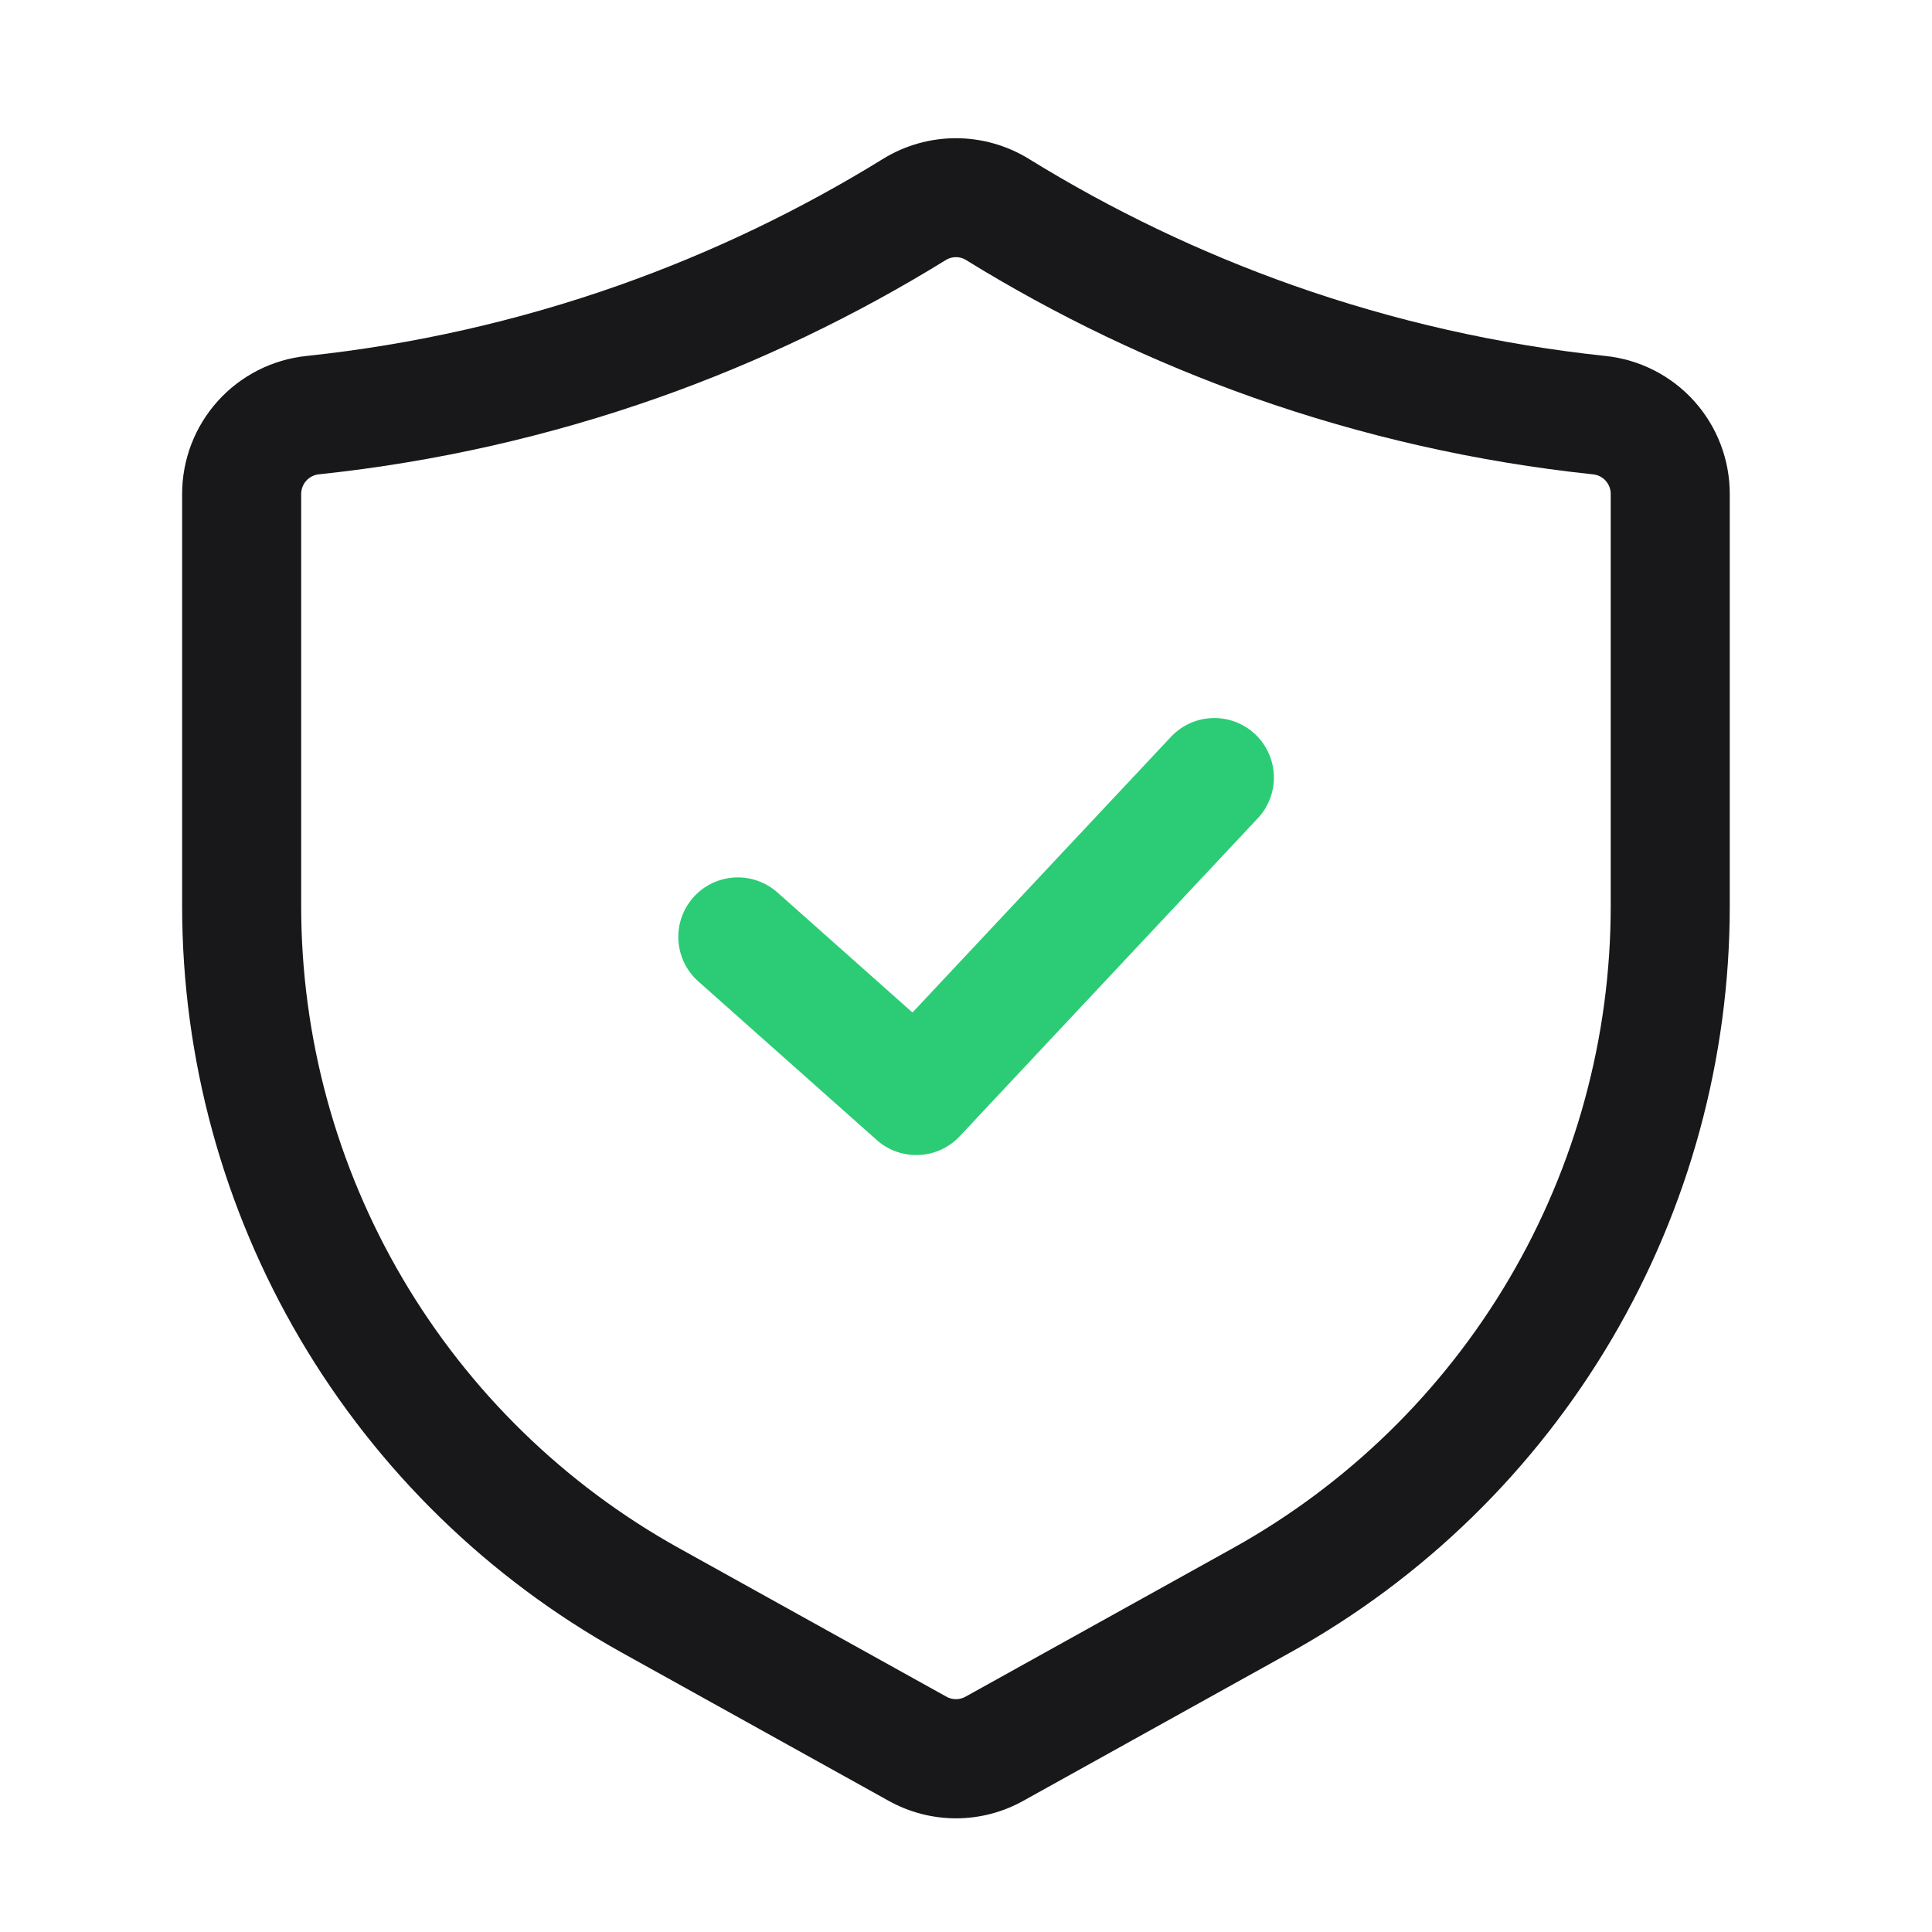
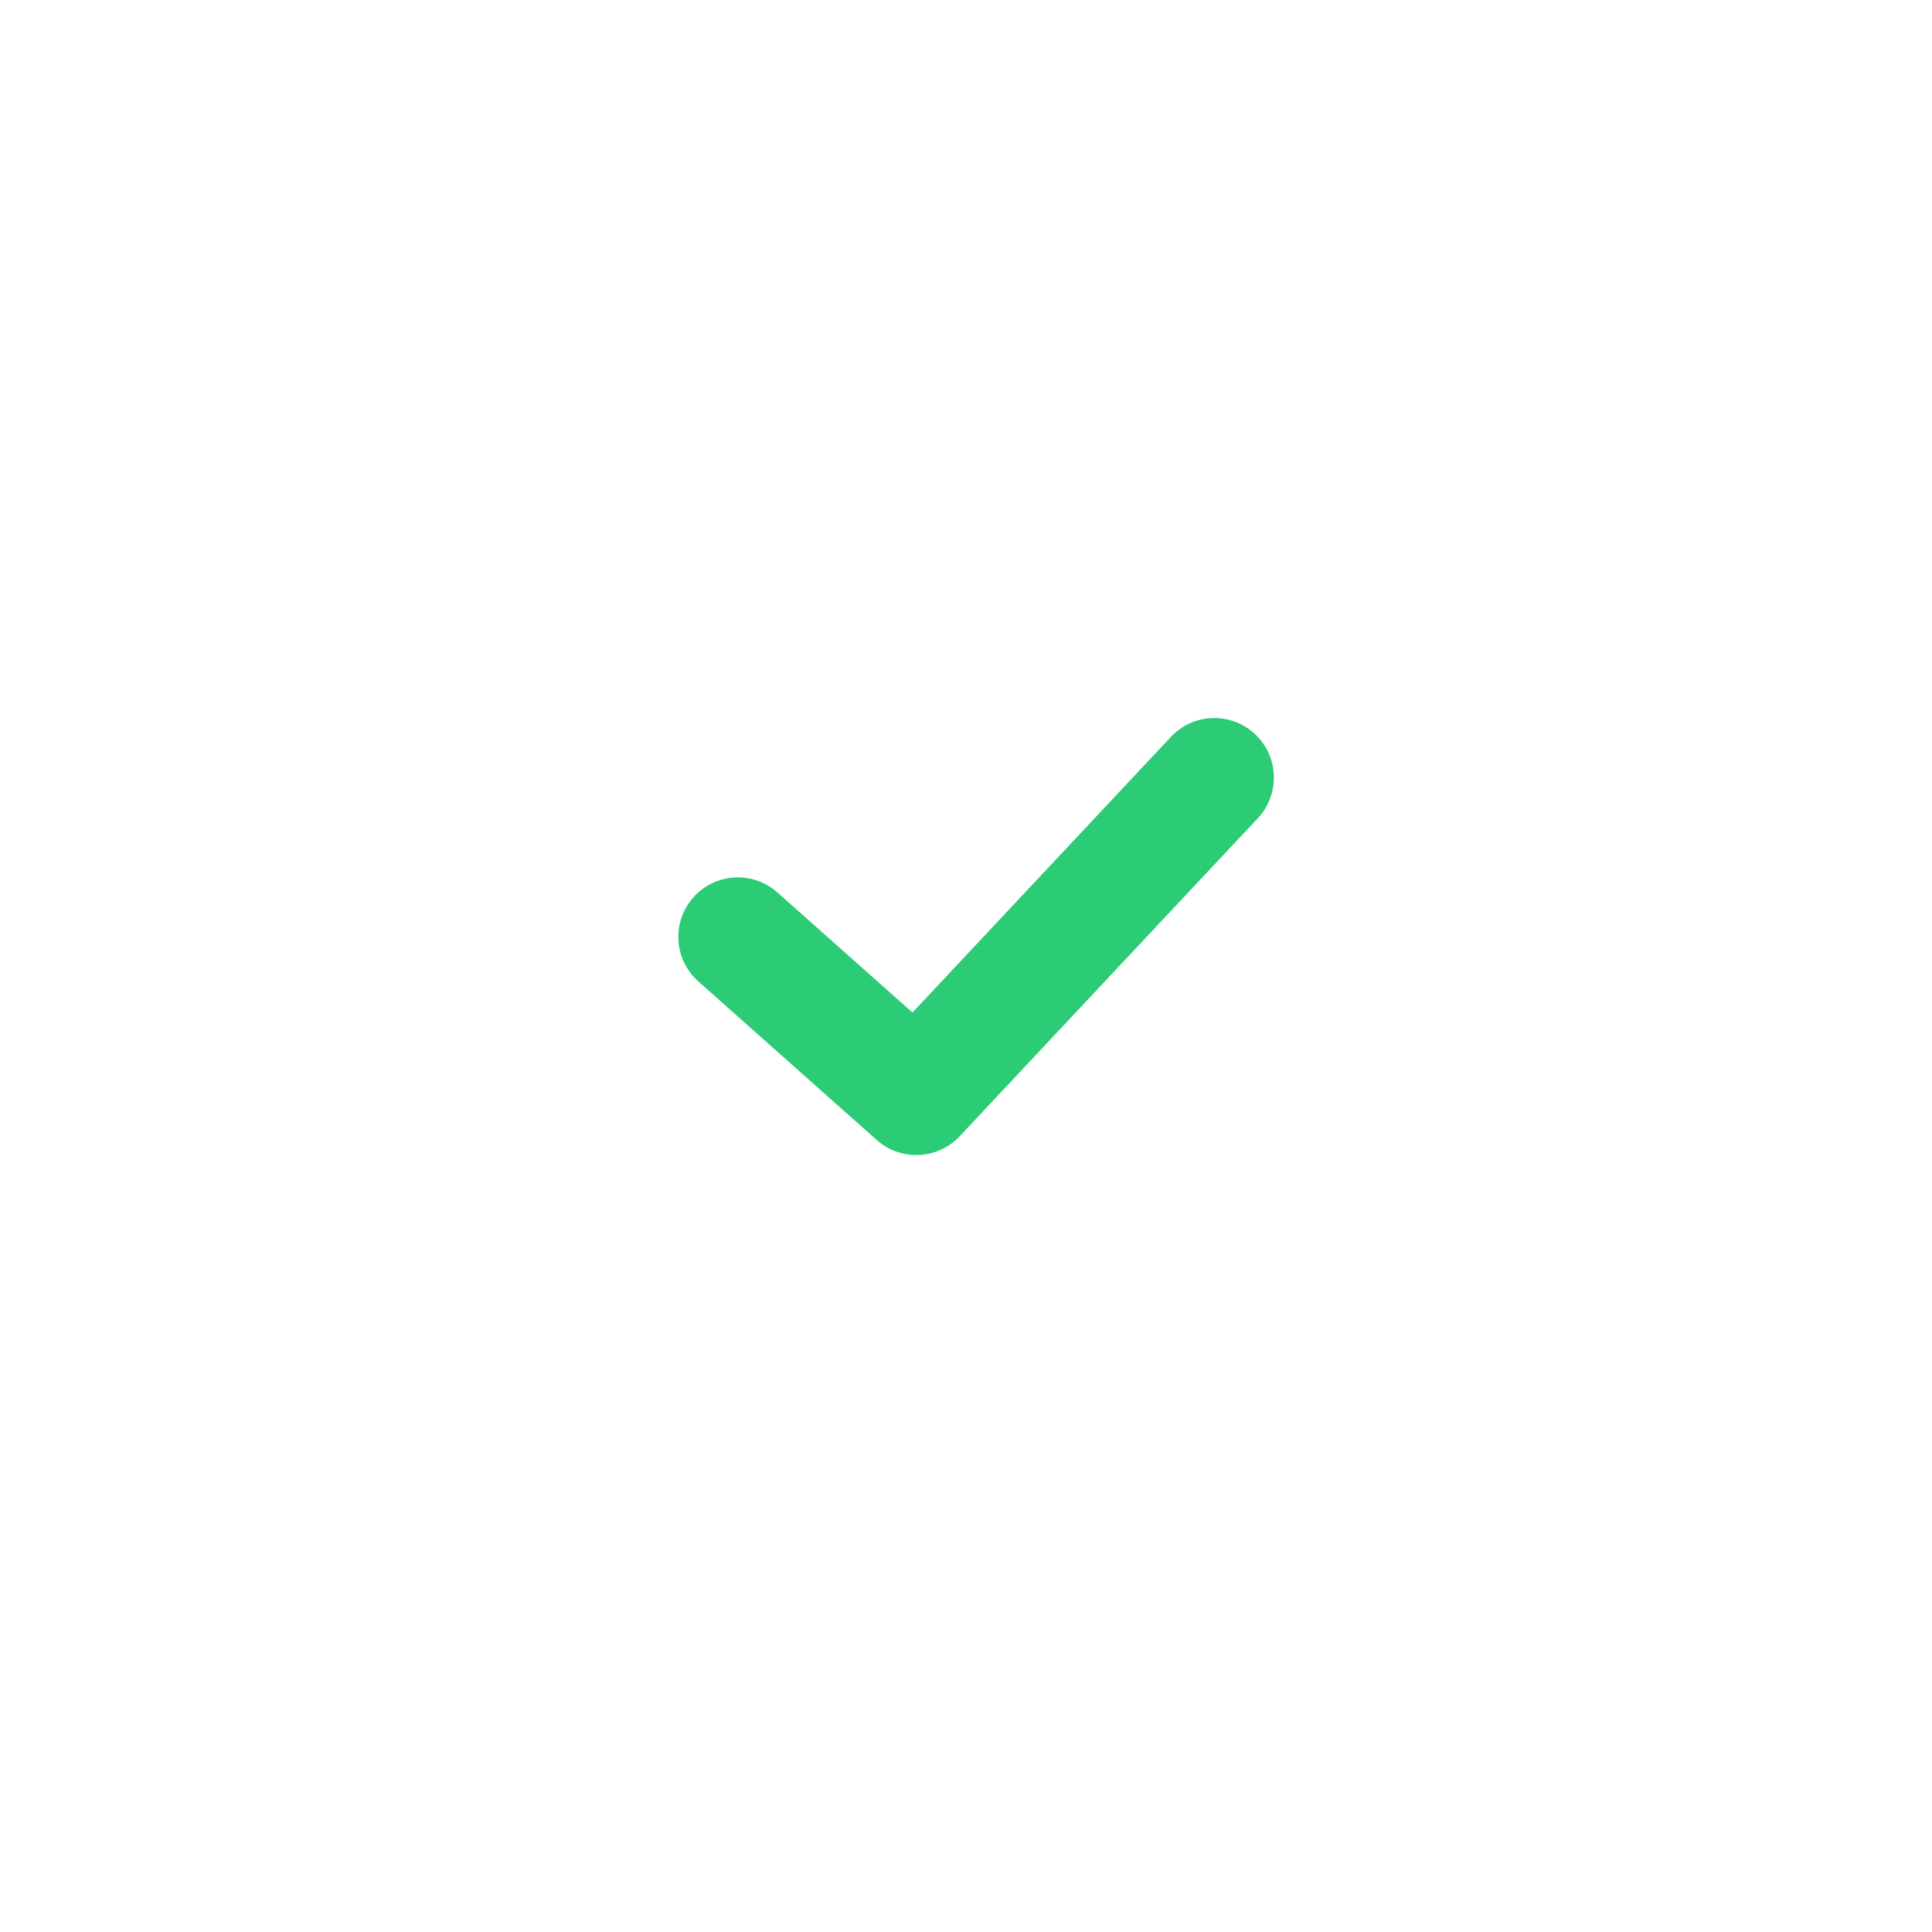
<svg xmlns="http://www.w3.org/2000/svg" width="71" height="71" viewBox="0 0 71 71" fill="none">
-   <path d="M35.131 66.823C34.262 66.822 33.408 66.599 32.65 66.175L22.82 60.715C17.934 57.998 13.863 54.024 11.027 49.206C8.192 44.387 6.696 38.898 6.693 33.307V18.153C6.693 16.891 7.16 15.674 8.005 14.737C8.85 13.8 10.013 13.21 11.268 13.081C15.178 12.667 19.027 11.797 22.735 10.489C26.135 9.288 29.397 7.725 32.465 5.83C33.267 5.339 34.19 5.079 35.131 5.079C36.072 5.08 36.994 5.34 37.797 5.831C40.865 7.726 44.127 9.288 47.527 10.489C51.235 11.797 55.084 12.667 58.994 13.081C60.249 13.21 61.412 13.8 62.257 14.737C63.102 15.674 63.569 16.891 63.568 18.153V33.307C63.566 38.898 62.07 44.387 59.235 49.206C56.399 54.024 52.328 57.998 47.441 60.715L37.609 66.177C36.852 66.6 35.998 66.823 35.131 66.823ZM35.131 9.45C35.002 9.449 34.876 9.484 34.766 9.551C31.432 11.61 27.888 13.308 24.193 14.614C20.163 16.036 15.98 16.981 11.729 17.43C11.549 17.446 11.38 17.529 11.258 17.663C11.136 17.797 11.068 17.971 11.068 18.153V33.307C11.07 38.118 12.357 42.841 14.797 46.987C17.237 51.133 20.741 54.552 24.945 56.89L34.778 62.351C34.885 62.412 35.006 62.444 35.129 62.444C35.252 62.444 35.374 62.413 35.481 62.353L45.316 56.89C49.521 54.552 53.025 51.133 55.465 46.987C57.904 42.841 59.192 38.118 59.193 33.307V18.153C59.194 17.971 59.126 17.797 59.004 17.663C58.881 17.529 58.713 17.446 58.533 17.431C54.282 16.981 50.099 16.036 46.068 14.614C42.374 13.308 38.829 11.611 35.495 9.552C35.386 9.484 35.26 9.449 35.131 9.45Z" fill="#18181B" />
  <path d="M33.672 42.447C33.137 42.448 32.62 42.251 32.22 41.895L25.657 36.061C25.226 35.676 24.965 35.134 24.931 34.556C24.898 33.978 25.095 33.411 25.48 32.978C25.864 32.545 26.405 32.283 26.983 32.248C27.561 32.213 28.129 32.408 28.563 32.791L33.533 37.209L43.015 27.096C43.211 26.883 43.447 26.711 43.709 26.589C43.972 26.468 44.256 26.4 44.545 26.389C44.834 26.378 45.123 26.425 45.394 26.526C45.665 26.627 45.913 26.782 46.124 26.98C46.335 27.178 46.505 27.416 46.623 27.68C46.742 27.944 46.806 28.229 46.814 28.518C46.822 28.807 46.772 29.095 46.667 29.365C46.562 29.635 46.406 29.881 46.205 30.09L35.268 41.757C35.063 41.975 34.816 42.149 34.542 42.268C34.267 42.387 33.971 42.448 33.672 42.447Z" fill="#2BCC75" />
</svg>